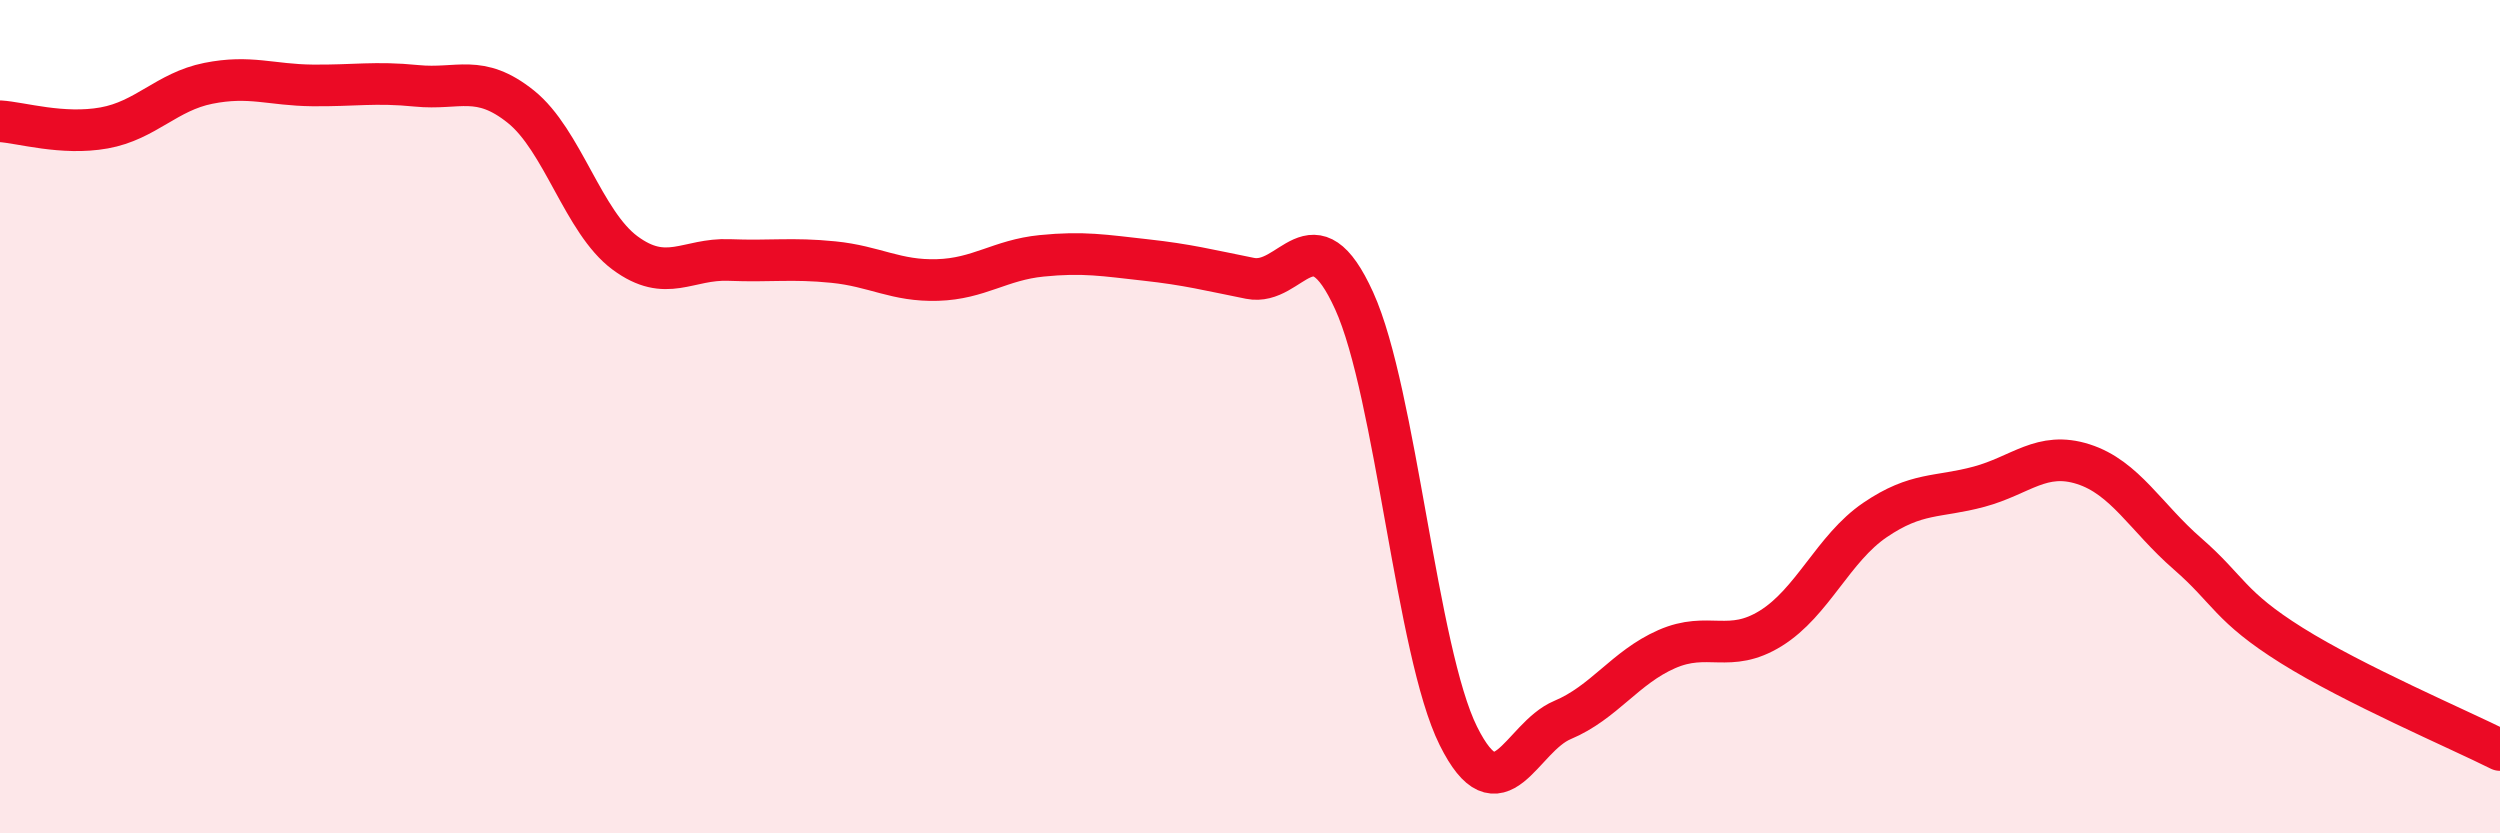
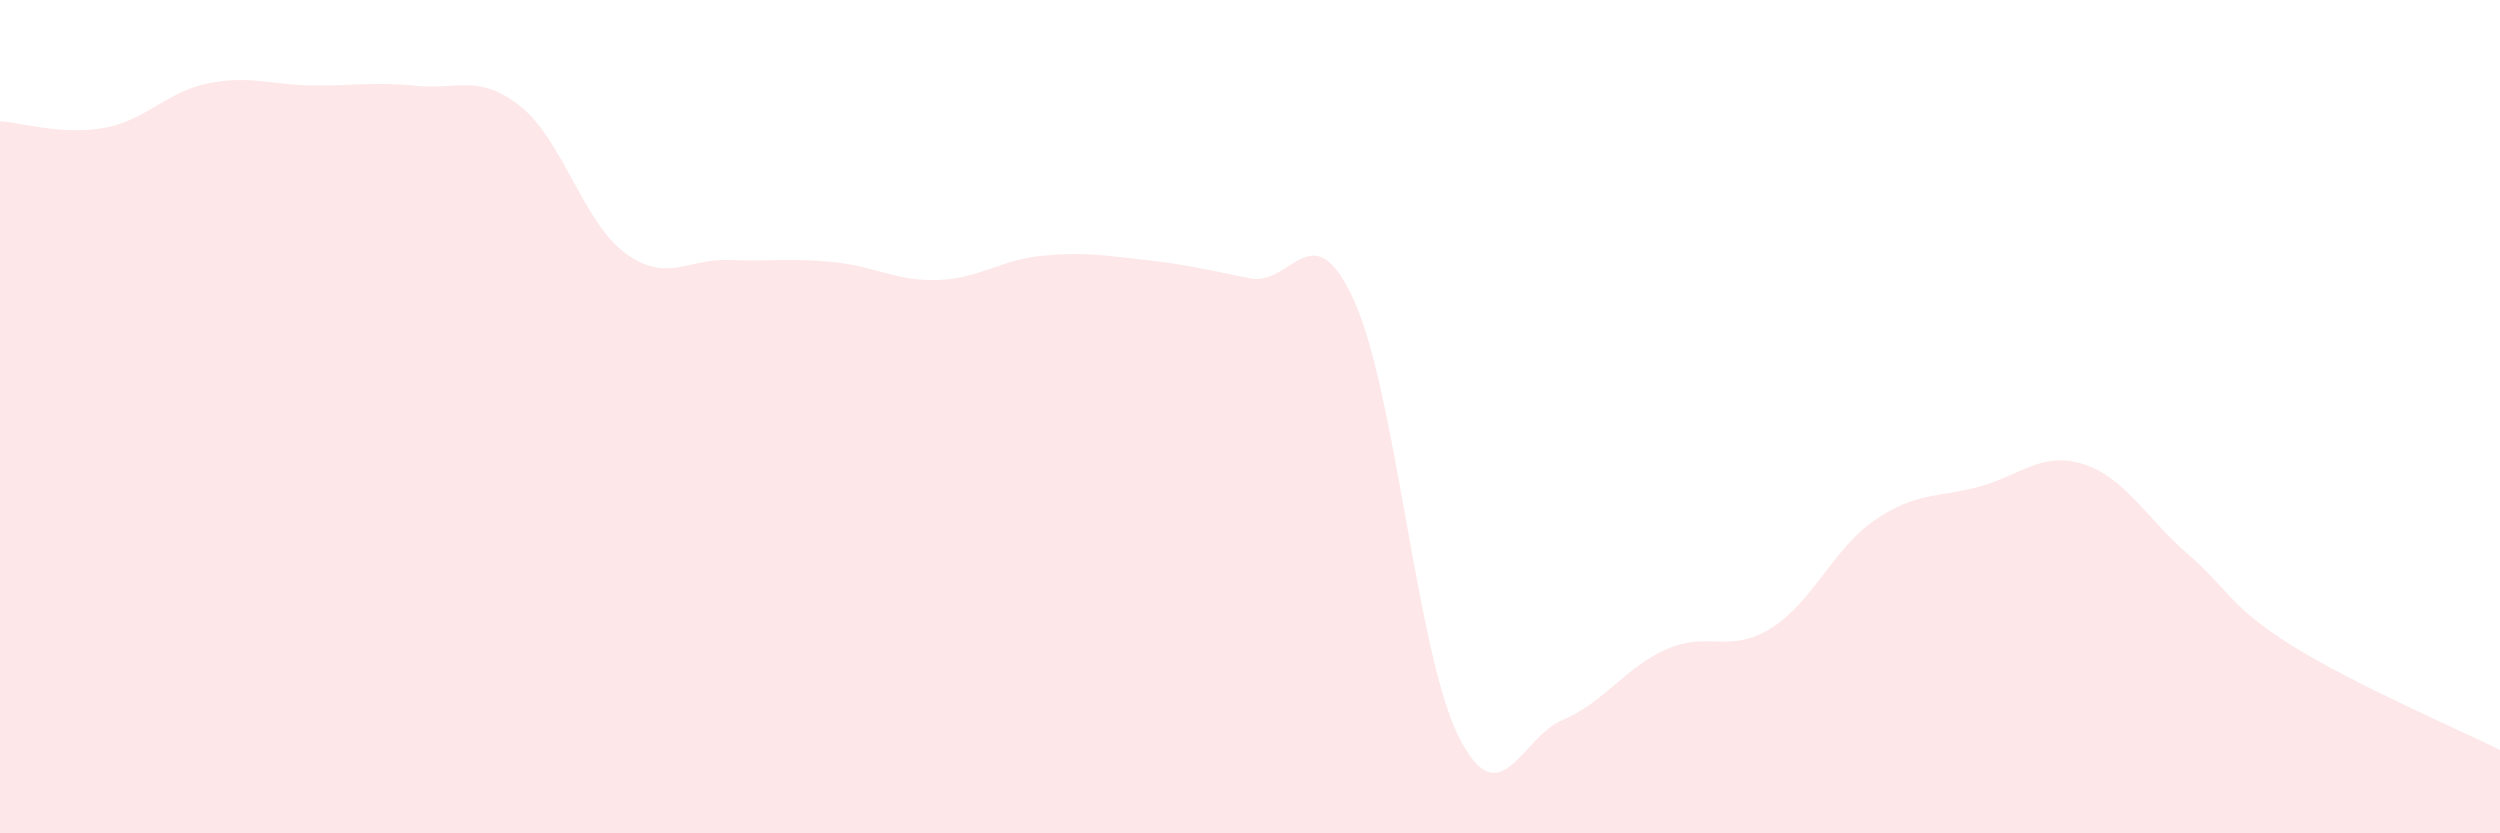
<svg xmlns="http://www.w3.org/2000/svg" width="60" height="20" viewBox="0 0 60 20">
  <path d="M 0,2.91 C 0.5,2.94 1.5,3.25 2.5,3.07 C 3.5,2.89 4,2.2 5,2 C 6,1.8 6.5,2.04 7.5,2.05 C 8.5,2.06 9,1.96 10,2.06 C 11,2.16 11.5,1.76 12.5,2.56 C 13.5,3.36 14,5.33 15,6.07 C 16,6.81 16.5,6.2 17.5,6.24 C 18.5,6.28 19,6.19 20,6.29 C 21,6.39 21.5,6.75 22.5,6.72 C 23.5,6.69 24,6.24 25,6.14 C 26,6.04 26.5,6.13 27.5,6.24 C 28.5,6.35 29,6.48 30,6.68 C 31,6.88 31.5,5.02 32.5,7.22 C 33.5,9.42 34,15.65 35,17.66 C 36,19.67 36.5,17.7 37.5,17.28 C 38.5,16.86 39,16.02 40,15.58 C 41,15.14 41.5,15.7 42.5,15.08 C 43.5,14.46 44,13.16 45,12.48 C 46,11.8 46.5,11.95 47.5,11.68 C 48.5,11.41 49,10.82 50,11.14 C 51,11.46 51.5,12.42 52.5,13.29 C 53.5,14.16 53.5,14.55 55,15.49 C 56.5,16.43 59,17.5 60,18L60 20L0 20Z" fill="#EB0A25" opacity="0.1" stroke-linecap="round" stroke-linejoin="round" />
-   <path d="M 0,2.91 C 0.5,2.94 1.5,3.25 2.5,3.07 C 3.5,2.89 4,2.2 5,2 C 6,1.8 6.5,2.04 7.5,2.05 C 8.5,2.06 9,1.96 10,2.06 C 11,2.16 11.5,1.76 12.5,2.56 C 13.5,3.36 14,5.33 15,6.07 C 16,6.81 16.5,6.2 17.5,6.24 C 18.5,6.28 19,6.19 20,6.29 C 21,6.39 21.5,6.75 22.5,6.72 C 23.5,6.69 24,6.24 25,6.14 C 26,6.04 26.5,6.13 27.5,6.24 C 28.5,6.35 29,6.48 30,6.68 C 31,6.88 31.5,5.02 32.5,7.22 C 33.5,9.42 34,15.65 35,17.66 C 36,19.67 36.5,17.7 37.5,17.28 C 38.5,16.86 39,16.02 40,15.58 C 41,15.14 41.5,15.7 42.5,15.08 C 43.5,14.46 44,13.16 45,12.48 C 46,11.8 46.5,11.95 47.5,11.68 C 48.5,11.41 49,10.82 50,11.14 C 51,11.46 51.5,12.42 52.5,13.29 C 53.5,14.16 53.5,14.55 55,15.49 C 56.5,16.43 59,17.5 60,18" stroke="#EB0A25" stroke-width="1" fill="none" stroke-linecap="round" stroke-linejoin="round" />
</svg>